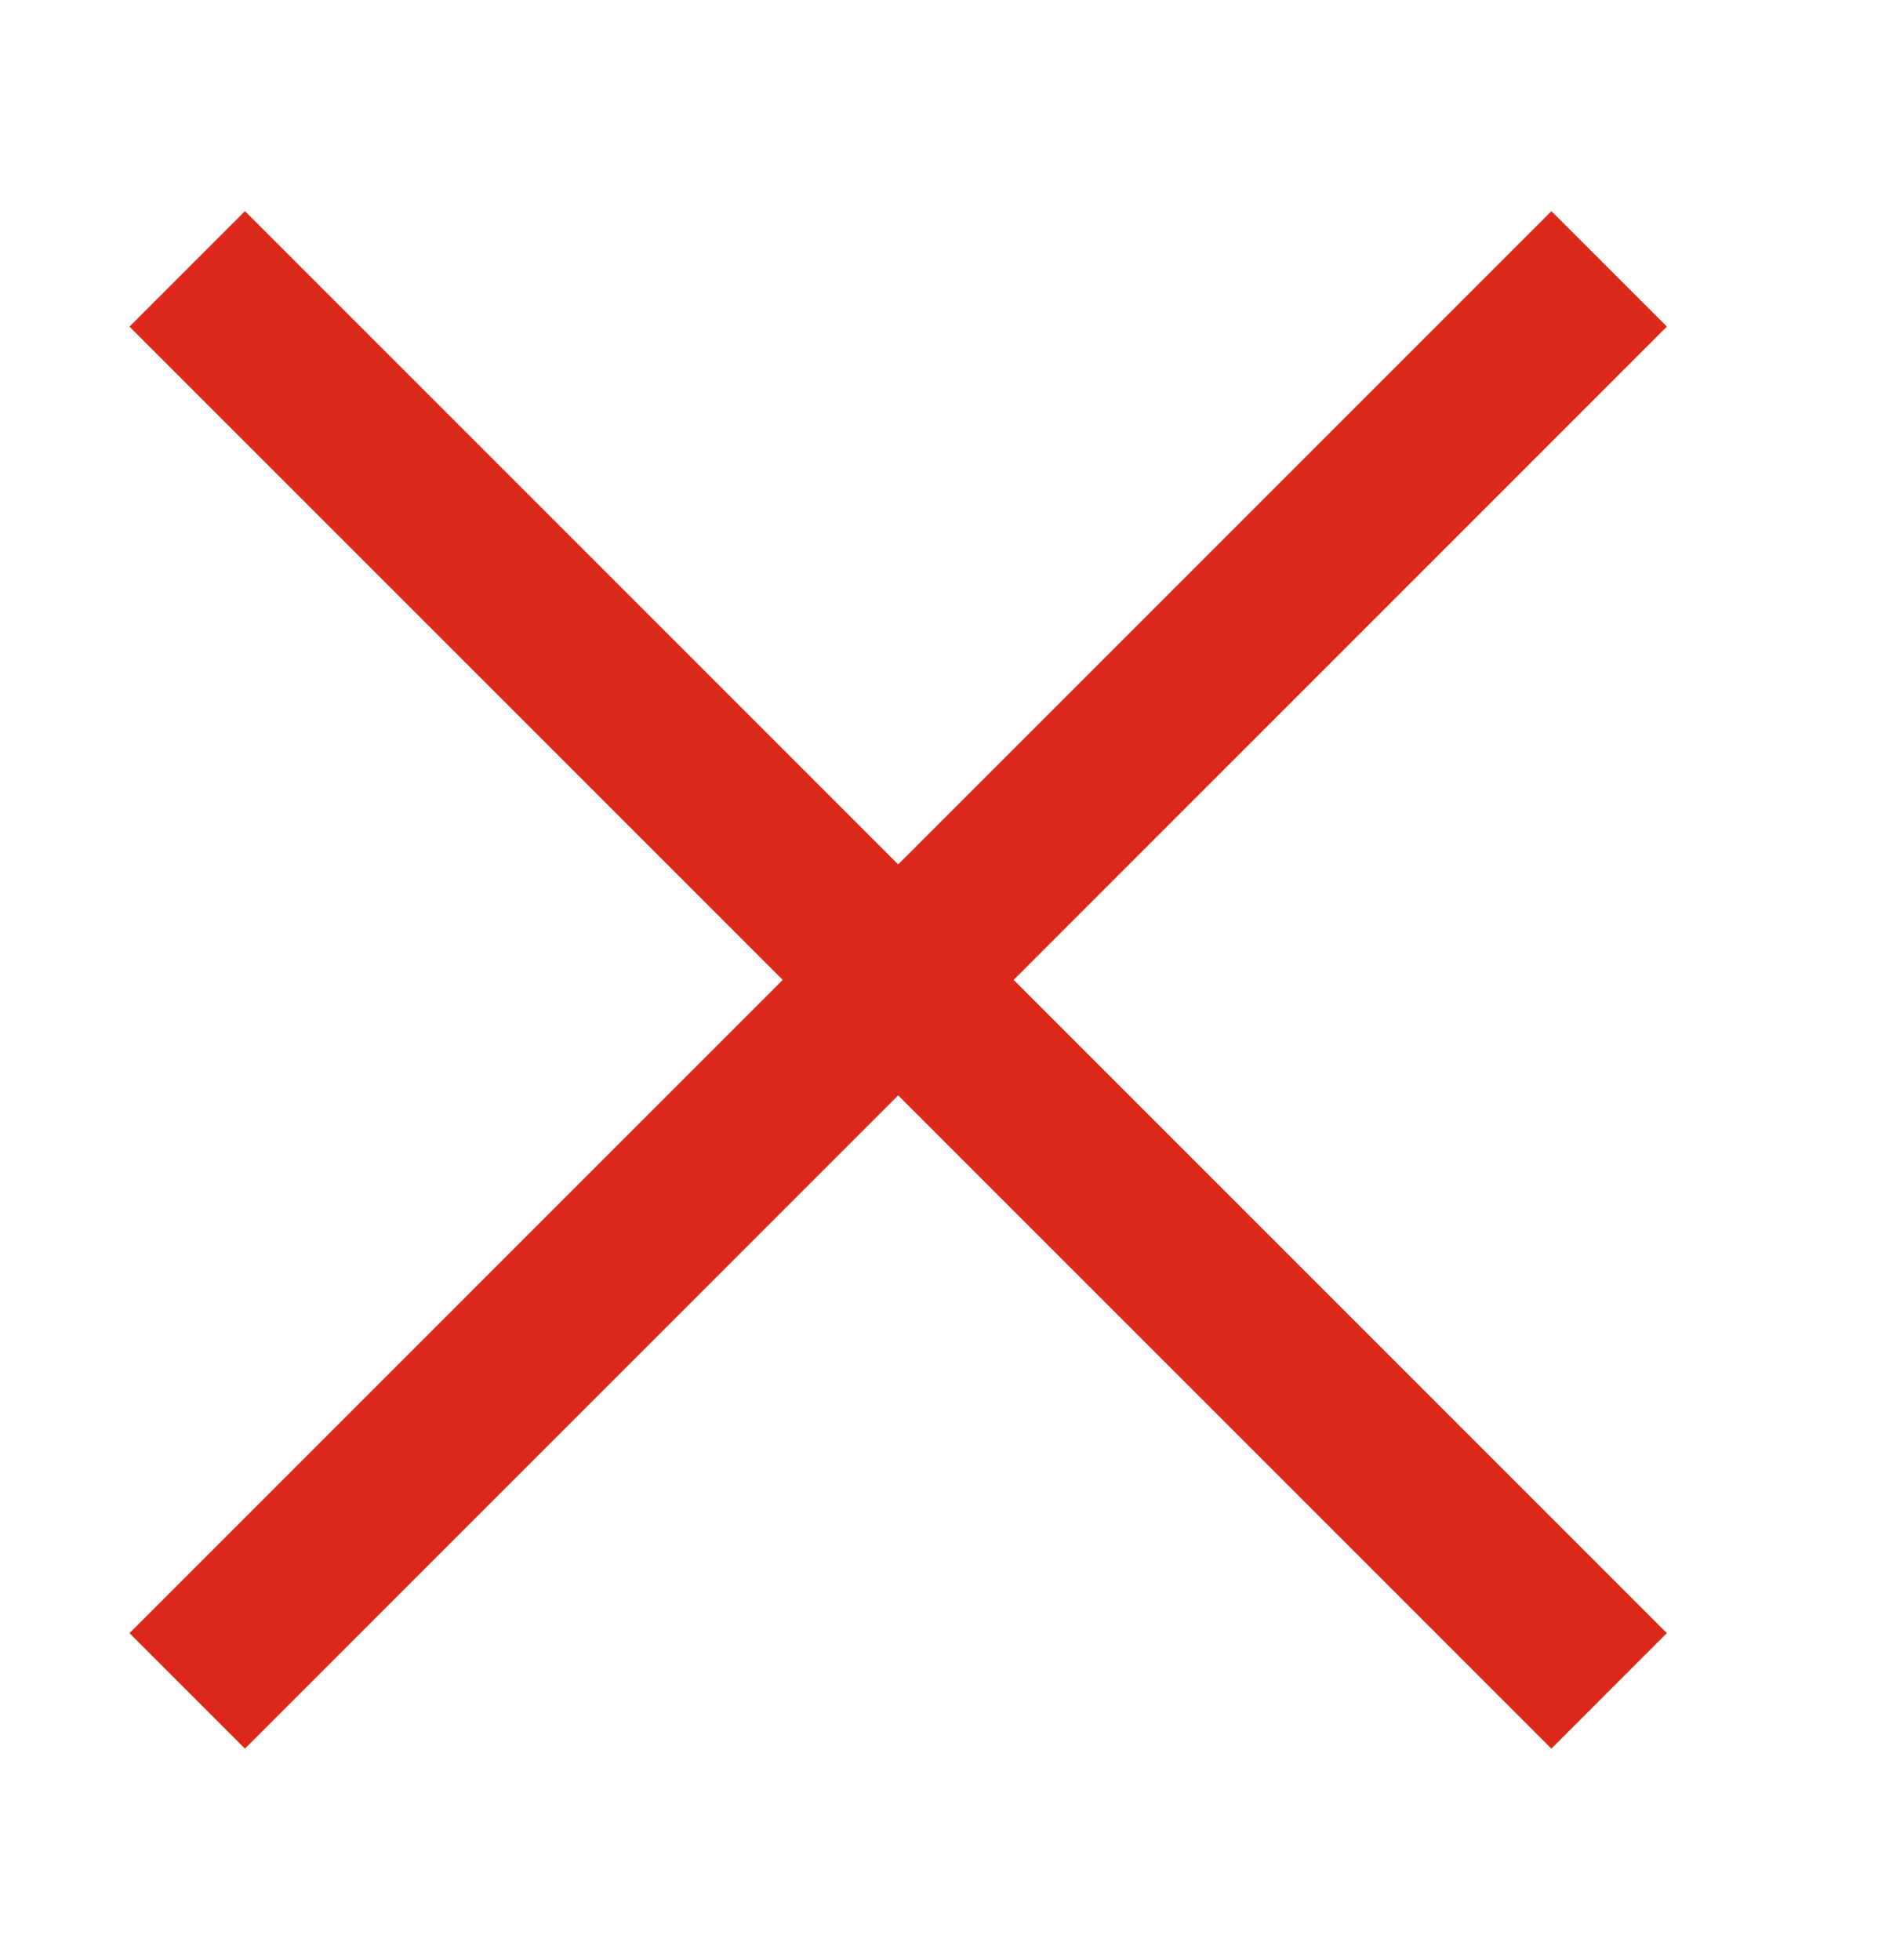
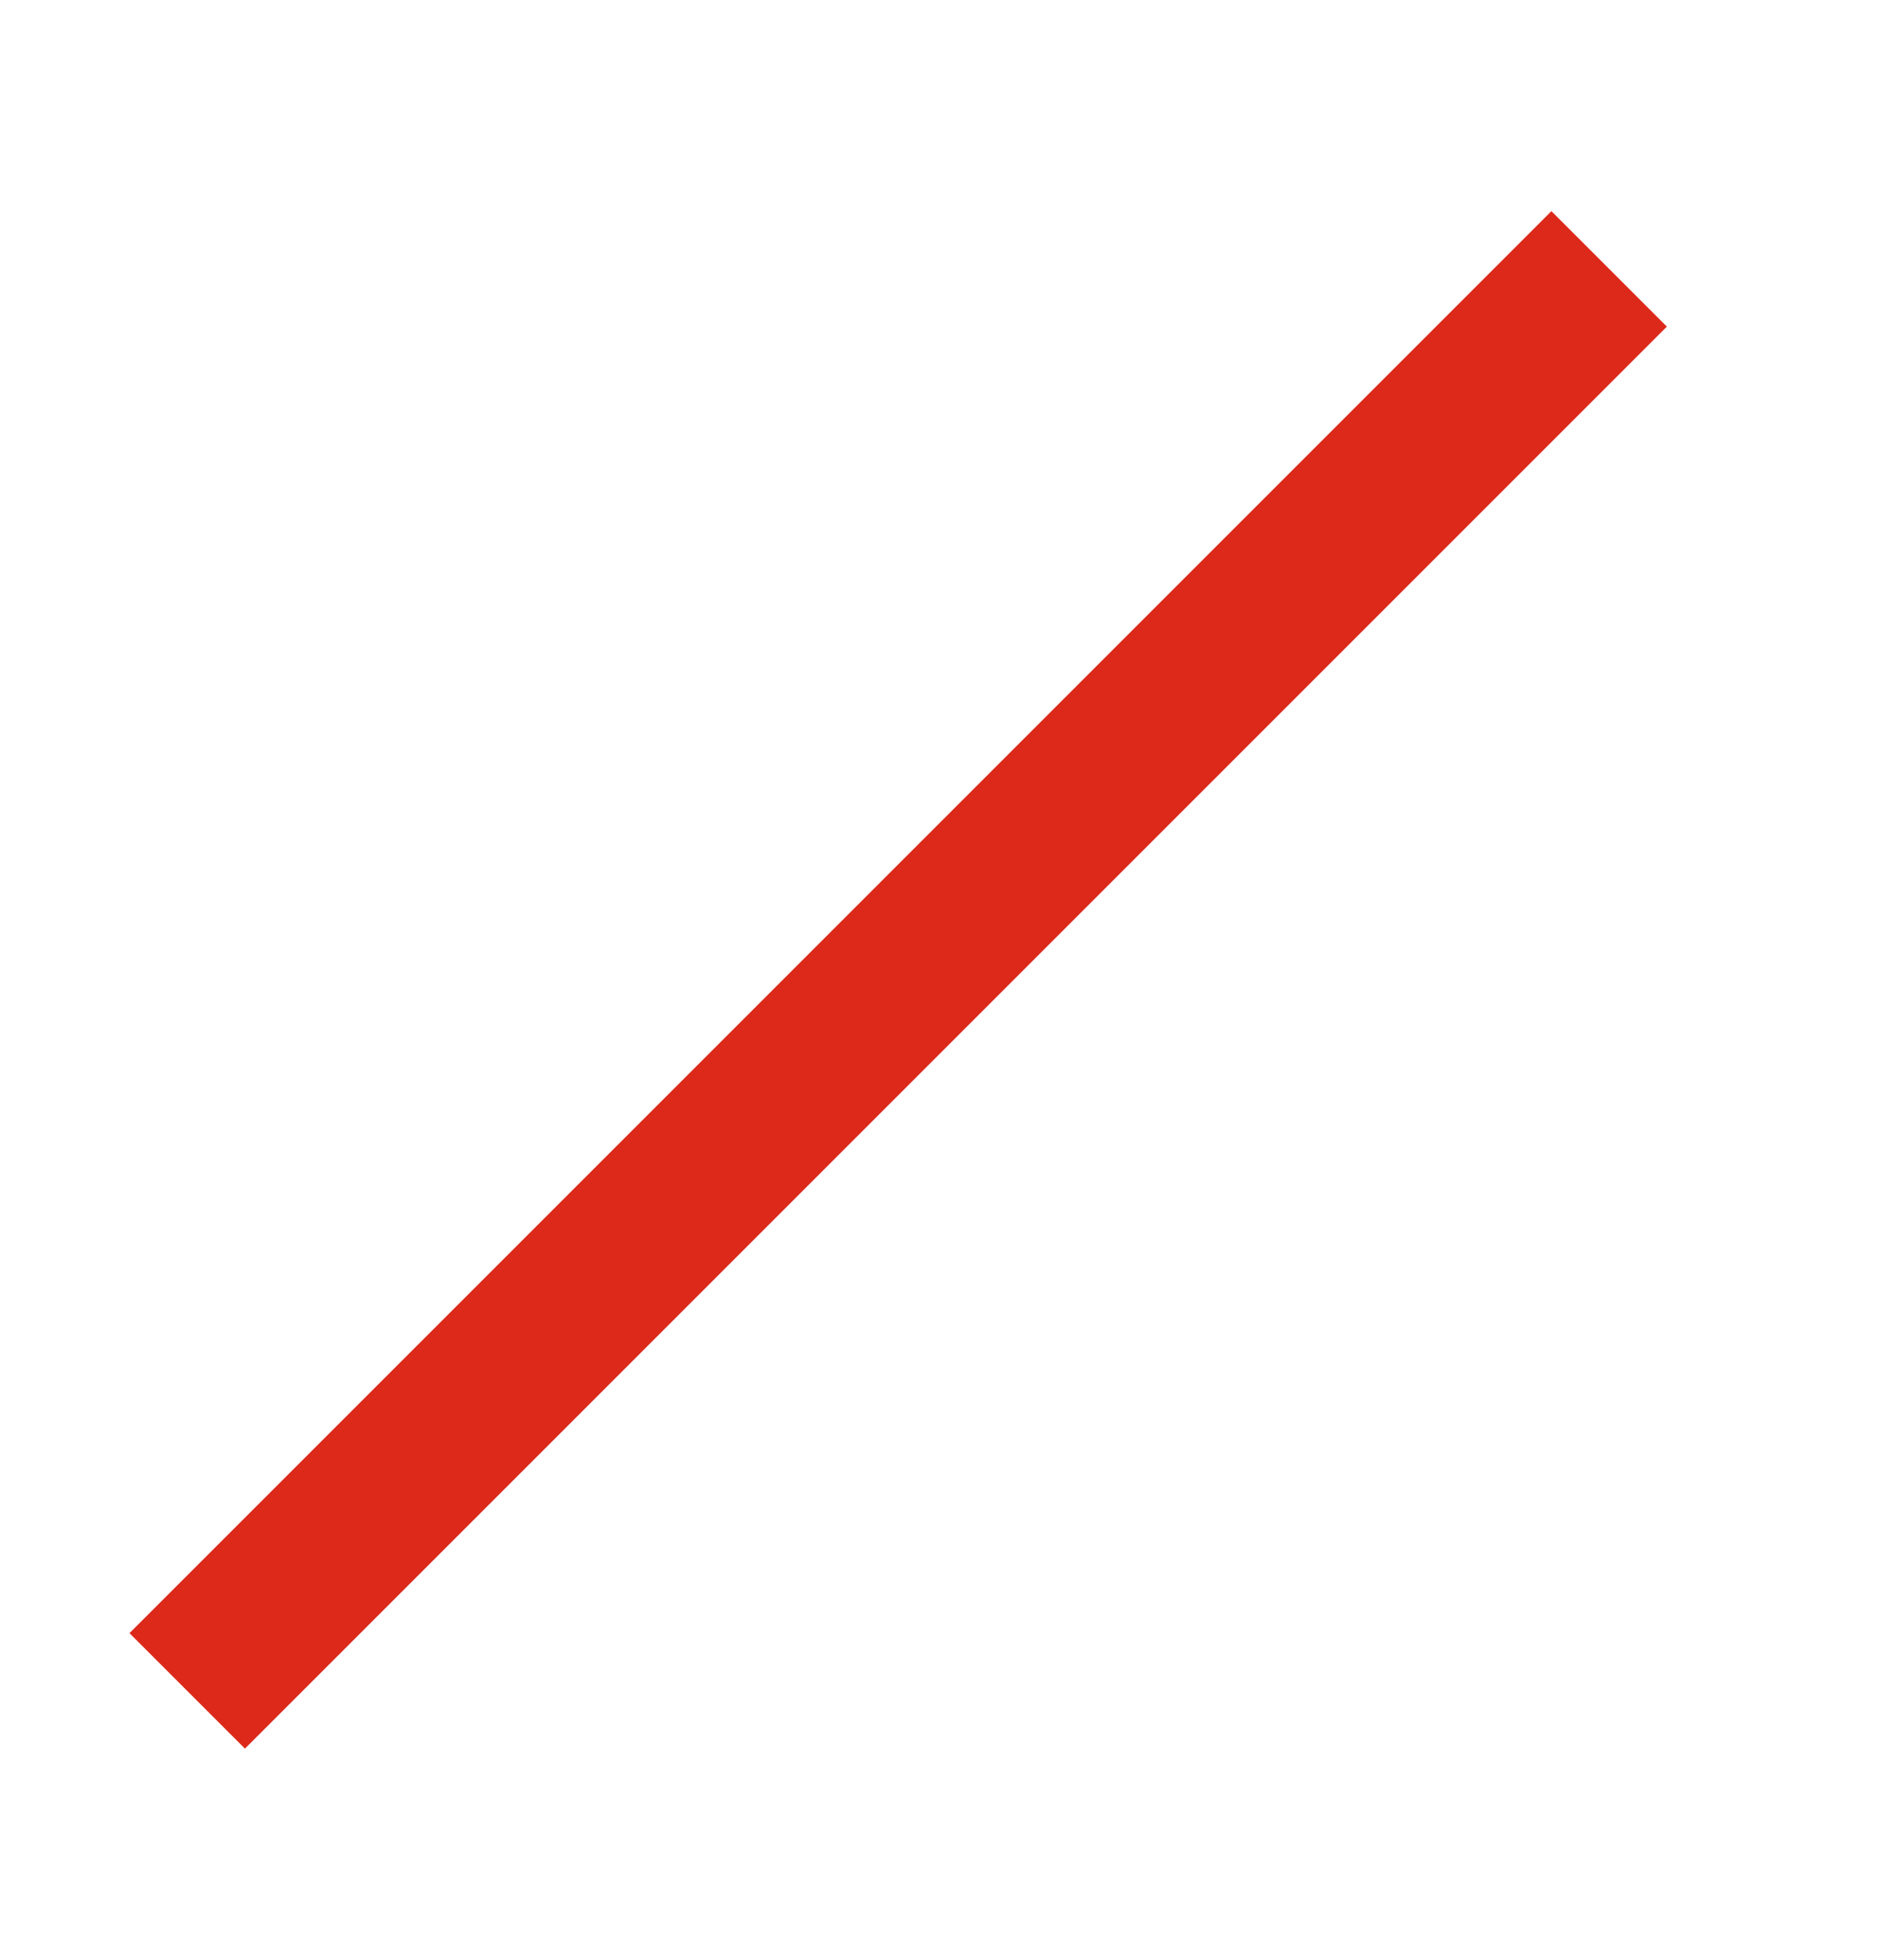
<svg xmlns="http://www.w3.org/2000/svg" width="23px" height="24px" viewBox="0 0 23 24" version="1.1">
  <title>close white small</title>
  <desc>Created with Sketch.</desc>
  <defs />
  <g id="close-white-small" stroke="none" stroke-width="1" fill="none" fill-rule="evenodd" stroke-linecap="square">
-     <path d="M3,4 L19,20" id="Line-3" stroke="#dc291a" stroke-width="2" fill-rule="nonzero" />
    <path d="M3,20 L19,4" id="Line-3" stroke="#dc291a" stroke-width="2" fill-rule="nonzero" />
  </g>
</svg>